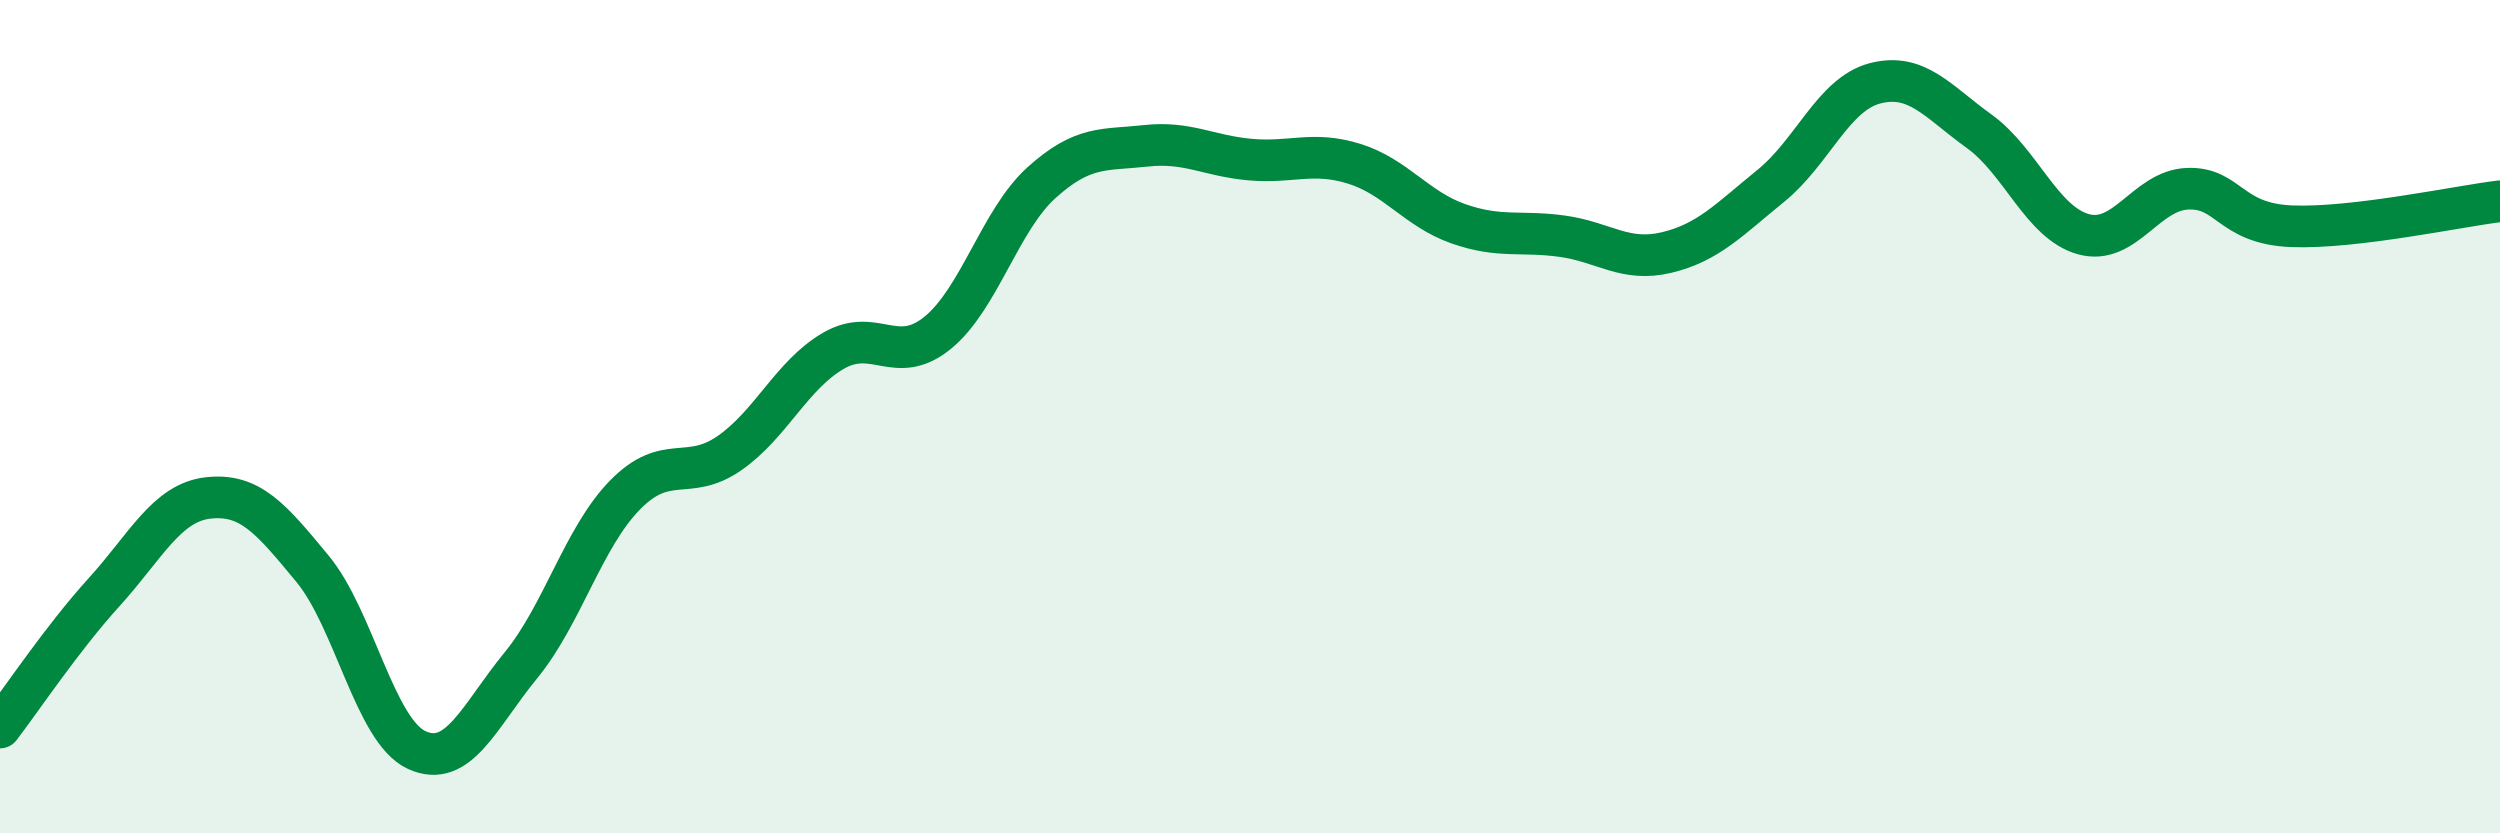
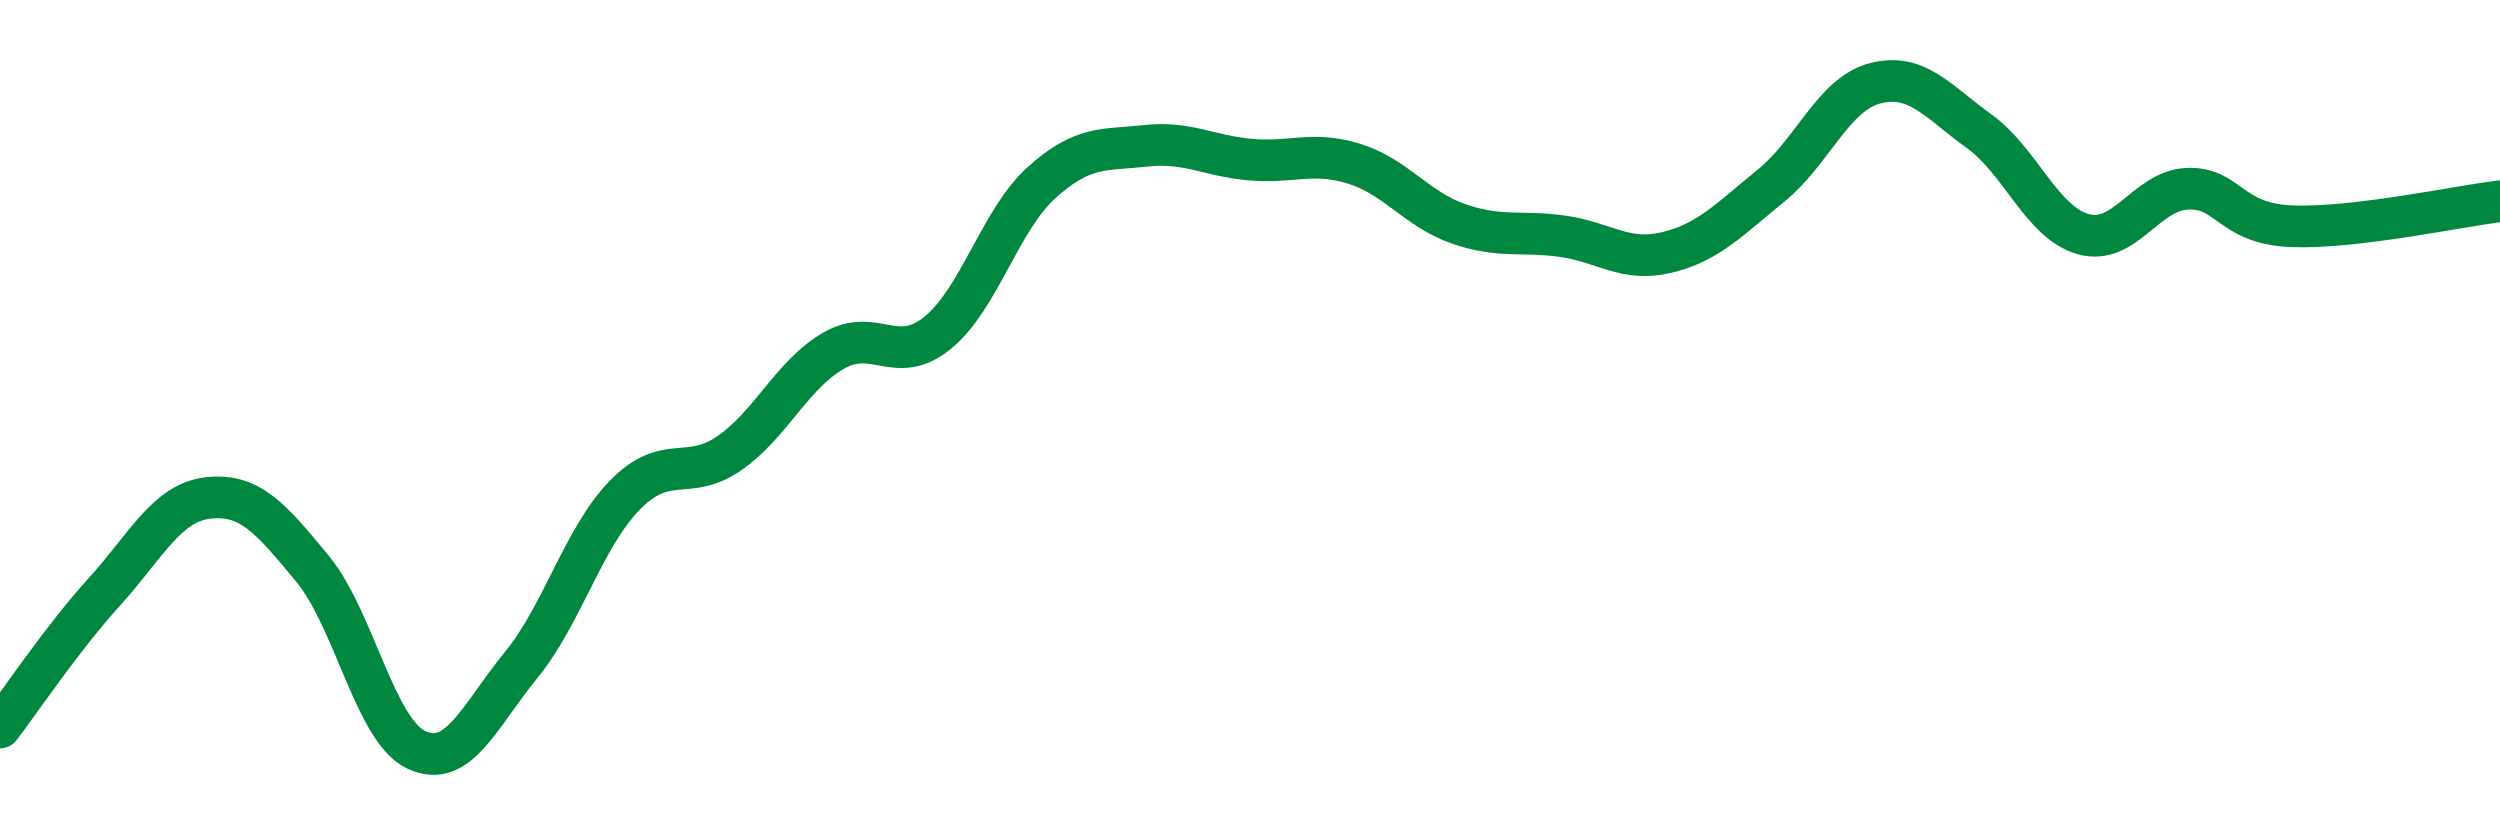
<svg xmlns="http://www.w3.org/2000/svg" width="60" height="20" viewBox="0 0 60 20">
-   <path d="M 0,17.46 C 0.5,16.81 1.5,15.31 2.5,14.21 C 3.5,13.11 4,12.06 5,11.95 C 6,11.84 6.5,12.44 7.5,13.65 C 8.5,14.86 9,17.54 10,18 C 11,18.46 11.5,17.19 12.5,15.97 C 13.5,14.75 14,12.9 15,11.88 C 16,10.86 16.5,11.57 17.5,10.88 C 18.5,10.19 19,9 20,8.42 C 21,7.84 21.5,8.8 22.5,7.99 C 23.5,7.18 24,5.28 25,4.38 C 26,3.48 26.5,3.61 27.5,3.5 C 28.5,3.39 29,3.74 30,3.83 C 31,3.92 31.5,3.62 32.5,3.93 C 33.5,4.24 34,5.02 35,5.37 C 36,5.72 36.5,5.53 37.5,5.67 C 38.5,5.81 39,6.3 40,6.06 C 41,5.82 41.5,5.27 42.5,4.46 C 43.5,3.65 44,2.26 45,2 C 46,1.74 46.5,2.43 47.5,3.15 C 48.5,3.87 49,5.34 50,5.62 C 51,5.9 51.5,4.57 52.5,4.53 C 53.5,4.49 53.5,5.37 55,5.43 C 56.5,5.49 59,4.95 60,4.83L60 20L0 20Z" fill="#008740" opacity="0.1" stroke-linecap="round" stroke-linejoin="round" />
  <path d="M 0,17.46 C 0.5,16.81 1.5,15.31 2.5,14.21 C 3.5,13.11 4,12.06 5,11.95 C 6,11.84 6.5,12.44 7.5,13.65 C 8.5,14.86 9,17.54 10,18 C 11,18.46 11.5,17.19 12.5,15.97 C 13.5,14.75 14,12.9 15,11.88 C 16,10.86 16.5,11.57 17.5,10.88 C 18.5,10.19 19,9 20,8.42 C 21,7.84 21.5,8.8 22.5,7.99 C 23.5,7.18 24,5.28 25,4.38 C 26,3.48 26.5,3.61 27.5,3.5 C 28.5,3.39 29,3.74 30,3.83 C 31,3.92 31.5,3.62 32.5,3.93 C 33.5,4.24 34,5.02 35,5.37 C 36,5.72 36.5,5.53 37.5,5.67 C 38.5,5.81 39,6.3 40,6.06 C 41,5.82 41.5,5.27 42.5,4.46 C 43.5,3.65 44,2.26 45,2 C 46,1.74 46.5,2.43 47.5,3.15 C 48.5,3.87 49,5.34 50,5.62 C 51,5.9 51.5,4.57 52.5,4.53 C 53.5,4.49 53.5,5.37 55,5.43 C 56.5,5.49 59,4.95 60,4.83" stroke="#008740" stroke-width="1" fill="none" stroke-linecap="round" stroke-linejoin="round" />
</svg>